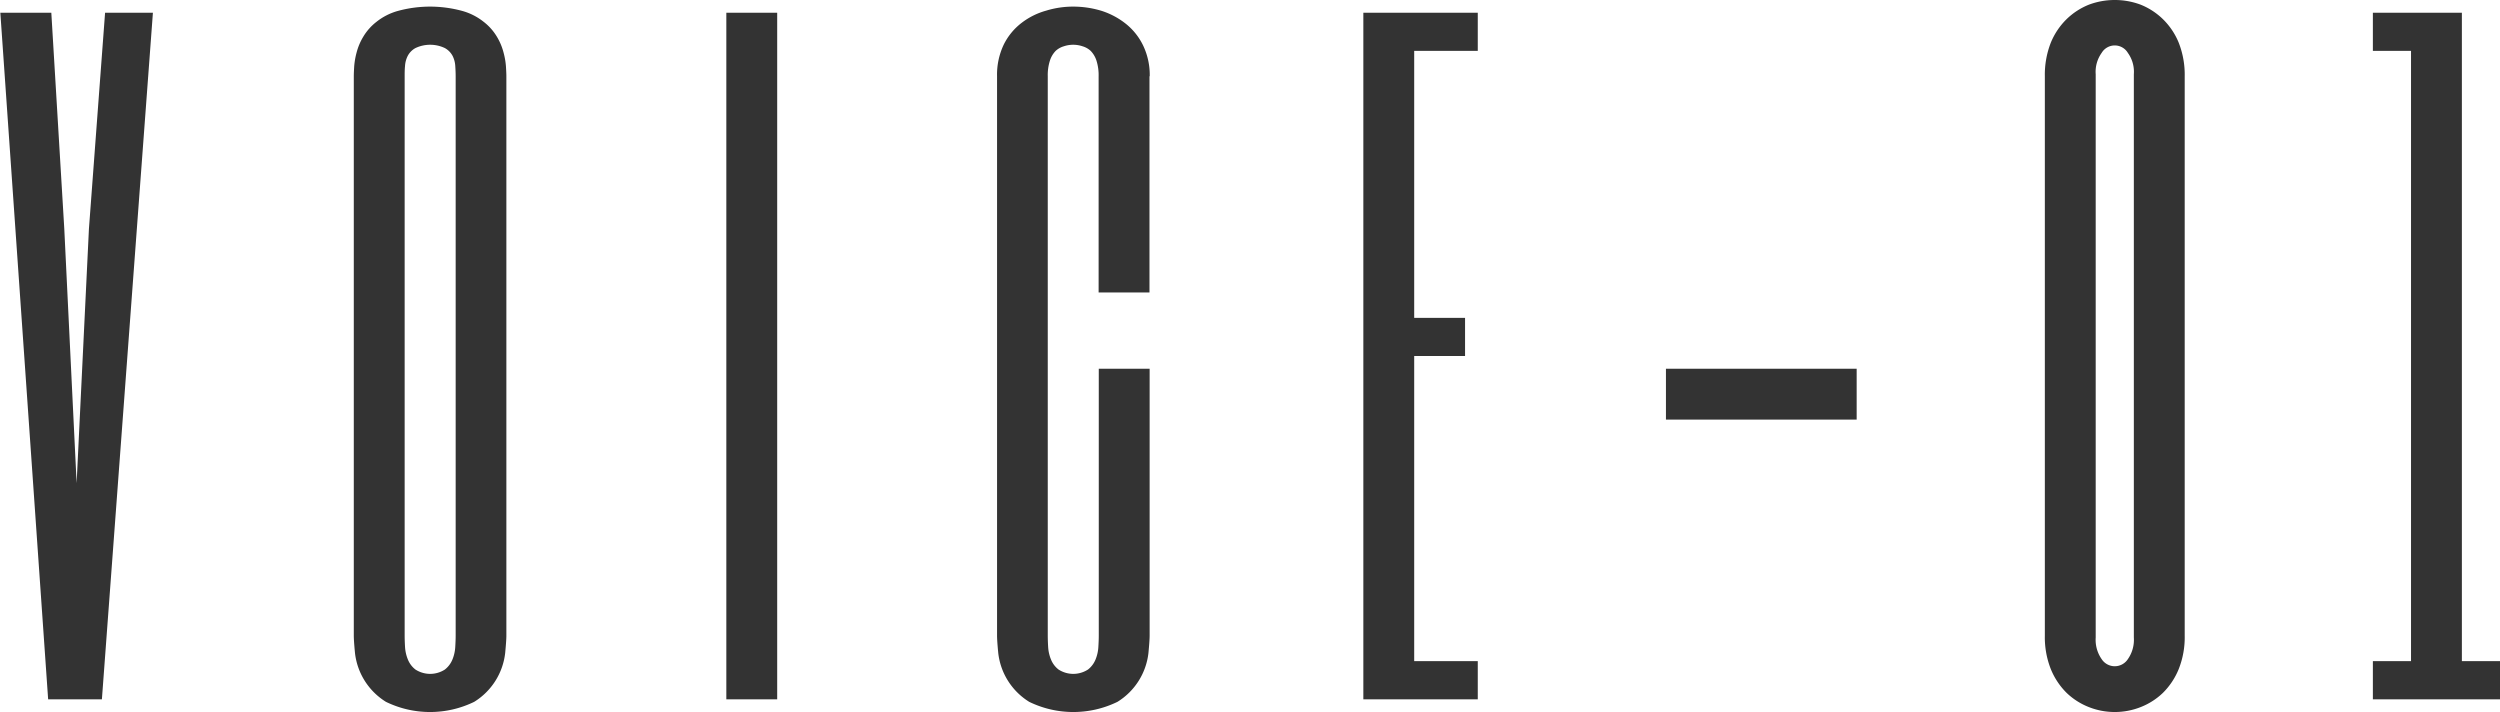
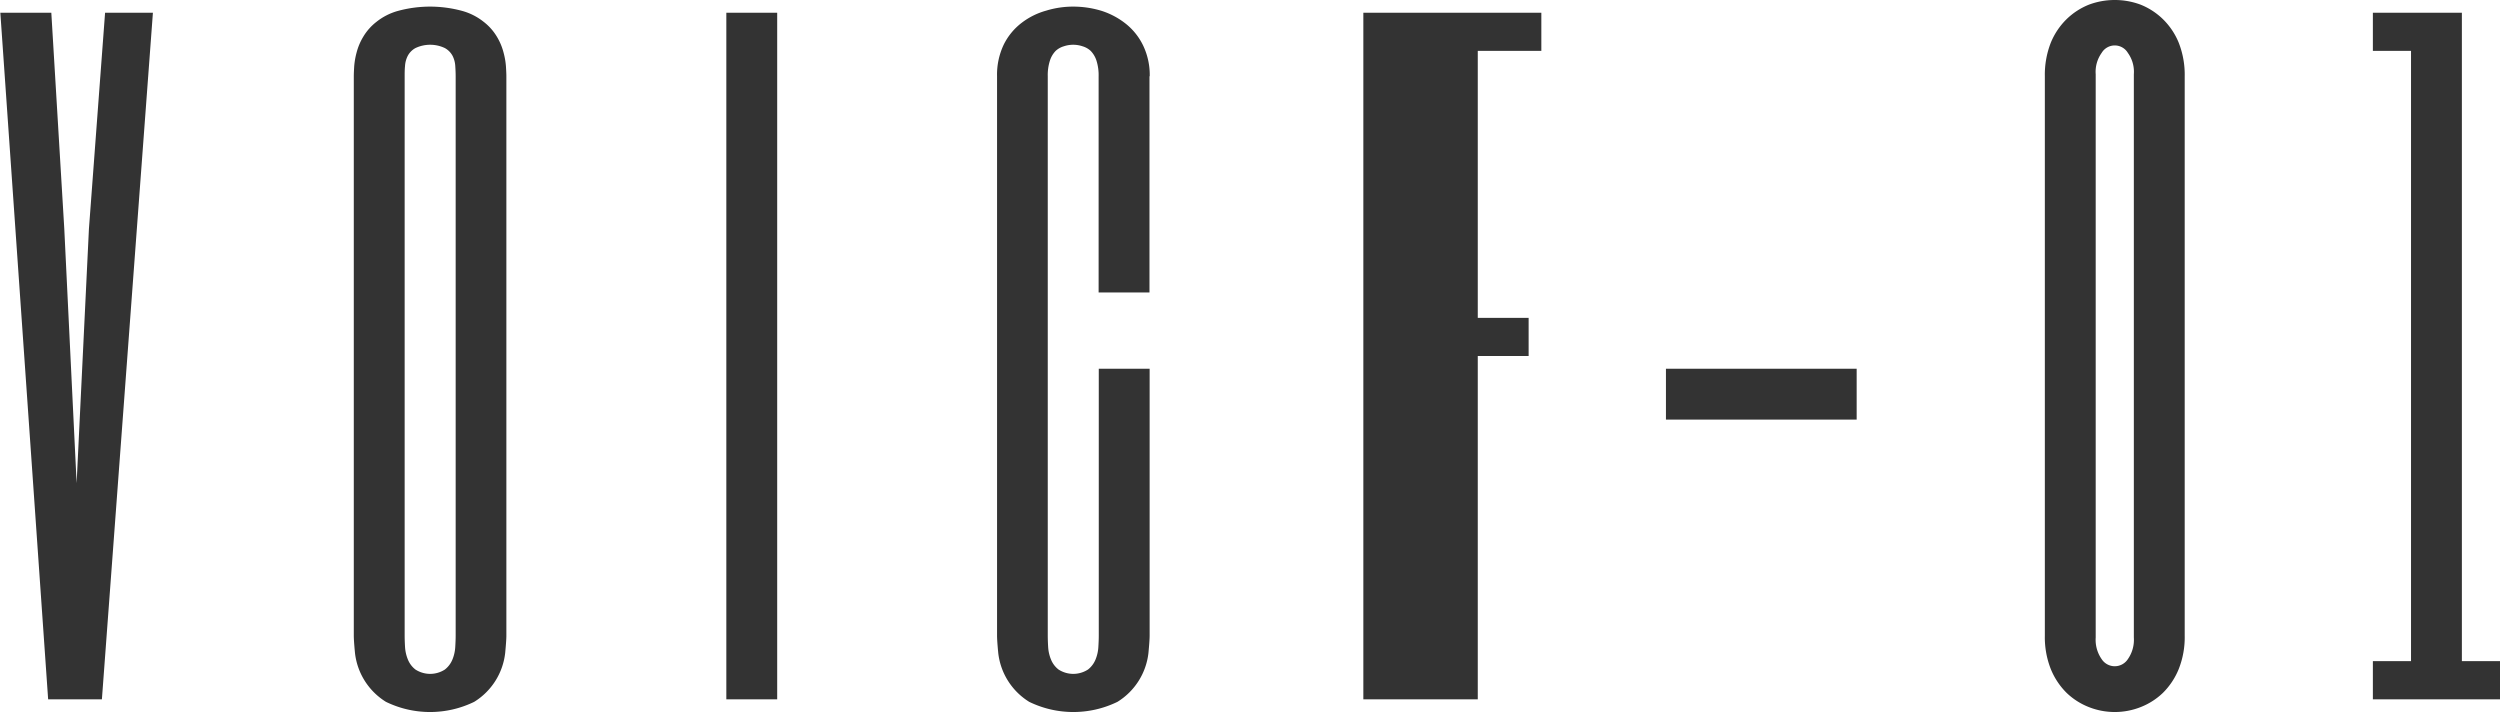
<svg xmlns="http://www.w3.org/2000/svg" width="98.312" height="28" viewBox="0 0 98.312 28">
  <defs>
    <style>
      .cls-1 {
        fill: #333;
        fill-rule: evenodd;
      }
    </style>
  </defs>
-   <path id="voice-01.svg" class="cls-1" d="M102.831,2908.47h-2.005l1.88,27h2.114l2.006-27h-1.881l-0.635,8.5-0.484,10-0.485-10Zm17.895,2.5c0-.09-0.006-0.21-0.016-0.38a2.855,2.855,0,0,0-.094-0.55,2.324,2.324,0,0,0-.265-0.63,2.091,2.091,0,0,0-.516-0.58,2.352,2.352,0,0,0-.844-0.43,4.8,4.8,0,0,0-2.531,0,2.352,2.352,0,0,0-.844.43,2.1,2.1,0,0,0-.515.58,2.328,2.328,0,0,0-.266.63,2.935,2.935,0,0,0-.094.55c-0.01.17-.015,0.29-0.015,0.38v22c0,0.12.015,0.35,0.047,0.68a2.6,2.6,0,0,0,1.218,1.92,3.961,3.961,0,0,0,3.469,0,2.6,2.6,0,0,0,1.219-1.92c0.031-.33.047-0.56,0.047-0.68v-22Zm-4,0c0-.13,0-0.26.015-0.41a1,1,0,0,1,.11-0.4,0.75,0.75,0,0,1,.3-0.3,1.35,1.35,0,0,1,1.156,0,0.763,0.763,0,0,1,.3.3,1,1,0,0,1,.109.4c0.01,0.15.016,0.28,0.016,0.41v22c0,0.12-.006.27-0.016,0.44a1.534,1.534,0,0,1-.109.49,0.961,0.961,0,0,1-.3.4,1.068,1.068,0,0,1-1.156,0,0.944,0.944,0,0,1-.3-0.4,1.535,1.535,0,0,1-.11-0.49c-0.01-.17-0.015-0.32-0.015-0.44v-22Zm12.65-2.5v27h2v-27h-2Zm16.65,2.5a2.693,2.693,0,0,0-.25-1.19,2.455,2.455,0,0,0-.672-0.86,3,3,0,0,0-.961-0.52,3.8,3.8,0,0,0-1.117-.17,3.606,3.606,0,0,0-1.078.16,2.809,2.809,0,0,0-.961.48,2.433,2.433,0,0,0-.7.85,2.75,2.75,0,0,0-.265,1.25v22c0,0.12.015,0.35,0.047,0.68a2.6,2.6,0,0,0,1.218,1.92,3.961,3.961,0,0,0,3.469,0,2.6,2.6,0,0,0,1.219-1.92c0.031-.33.047-0.56,0.047-0.68v-10.5h-2v10.5c0,0.12-.006.27-0.016,0.44a1.534,1.534,0,0,1-.109.49,0.961,0.961,0,0,1-.3.4,1.068,1.068,0,0,1-1.156,0,0.944,0.944,0,0,1-.3-0.4,1.535,1.535,0,0,1-.11-0.49c-0.01-.17-0.015-0.32-0.015-0.44v-22a1.866,1.866,0,0,1,.086-0.62,0.972,0.972,0,0,1,.226-0.38,0.812,0.812,0,0,1,.321-0.18,1.152,1.152,0,0,1,.734,0,0.808,0.808,0,0,1,.32.18,0.985,0.985,0,0,1,.227.38,1.893,1.893,0,0,1,.086.62v8.5h2v-8.5Zm12.9-2.5h-4.5v27h4.5v-1.5h-2.5v-12h2v-1.5h-2v-10.5h2.5v-1.5Zm14.9,14h-7.5v2h7.5v-2Zm12.9-11.5a3.437,3.437,0,0,0-.235-1.32,2.743,2.743,0,0,0-.625-0.93,2.7,2.7,0,0,0-.882-0.57,2.912,2.912,0,0,0-2.016,0,2.7,2.7,0,0,0-.883.57,2.758,2.758,0,0,0-.625.93,3.456,3.456,0,0,0-.234,1.32v22a3.4,3.4,0,0,0,.234,1.31,2.8,2.8,0,0,0,.625.94,2.671,2.671,0,0,0,.883.56,2.769,2.769,0,0,0,2.016,0,2.667,2.667,0,0,0,.882-0.56,2.787,2.787,0,0,0,.625-0.94,3.384,3.384,0,0,0,.235-1.31v-22Zm-2,22.07a1.323,1.323,0,0,1-.235.85,0.615,0.615,0,0,1-1.031,0,1.329,1.329,0,0,1-.234-0.85v-22.15a1.28,1.28,0,0,1,.234-0.84,0.6,0.6,0,0,1,1.031,0,1.274,1.274,0,0,1,.235.84v22.15Zm9.4,2.43h5v-1.5h-1.5v-25.5h-3.5v1.5h1.5v24h-1.5v1.5Z" transform="translate(-100.813 -2907.97)" />
+   <path id="voice-01.svg" class="cls-1" d="M102.831,2908.47h-2.005l1.88,27h2.114l2.006-27h-1.881l-0.635,8.5-0.484,10-0.485-10Zm17.895,2.5c0-.09-0.006-0.21-0.016-0.38a2.855,2.855,0,0,0-.094-0.55,2.324,2.324,0,0,0-.265-0.63,2.091,2.091,0,0,0-.516-0.58,2.352,2.352,0,0,0-.844-0.43,4.8,4.8,0,0,0-2.531,0,2.352,2.352,0,0,0-.844.43,2.1,2.1,0,0,0-.515.58,2.328,2.328,0,0,0-.266.63,2.935,2.935,0,0,0-.094.55c-0.01.17-.015,0.29-0.015,0.38v22c0,0.12.015,0.35,0.047,0.68a2.6,2.6,0,0,0,1.218,1.92,3.961,3.961,0,0,0,3.469,0,2.6,2.6,0,0,0,1.219-1.92c0.031-.33.047-0.56,0.047-0.68v-22Zm-4,0c0-.13,0-0.26.015-0.41a1,1,0,0,1,.11-0.4,0.75,0.75,0,0,1,.3-0.3,1.35,1.35,0,0,1,1.156,0,0.763,0.763,0,0,1,.3.3,1,1,0,0,1,.109.4c0.01,0.15.016,0.28,0.016,0.41v22c0,0.12-.006.27-0.016,0.44a1.534,1.534,0,0,1-.109.49,0.961,0.961,0,0,1-.3.4,1.068,1.068,0,0,1-1.156,0,0.944,0.944,0,0,1-.3-0.4,1.535,1.535,0,0,1-.11-0.49c-0.01-.17-0.015-0.32-0.015-0.44v-22Zm12.65-2.5v27h2v-27h-2Zm16.65,2.5a2.693,2.693,0,0,0-.25-1.19,2.455,2.455,0,0,0-.672-0.86,3,3,0,0,0-.961-0.52,3.8,3.8,0,0,0-1.117-.17,3.606,3.606,0,0,0-1.078.16,2.809,2.809,0,0,0-.961.48,2.433,2.433,0,0,0-.7.85,2.75,2.75,0,0,0-.265,1.25v22c0,0.12.015,0.35,0.047,0.68a2.6,2.6,0,0,0,1.218,1.92,3.961,3.961,0,0,0,3.469,0,2.6,2.6,0,0,0,1.219-1.92c0.031-.33.047-0.56,0.047-0.68v-10.5h-2v10.5c0,0.12-.006.27-0.016,0.44a1.534,1.534,0,0,1-.109.49,0.961,0.961,0,0,1-.3.4,1.068,1.068,0,0,1-1.156,0,0.944,0.944,0,0,1-.3-0.4,1.535,1.535,0,0,1-.11-0.49c-0.01-.17-0.015-0.32-0.015-0.44v-22a1.866,1.866,0,0,1,.086-0.62,0.972,0.972,0,0,1,.226-0.38,0.812,0.812,0,0,1,.321-0.18,1.152,1.152,0,0,1,.734,0,0.808,0.808,0,0,1,.32.18,0.985,0.985,0,0,1,.227.38,1.893,1.893,0,0,1,.086.62v8.5h2v-8.5Zm12.9-2.5h-4.5v27h4.5v-1.5v-12h2v-1.5h-2v-10.5h2.5v-1.5Zm14.9,14h-7.5v2h7.5v-2Zm12.9-11.5a3.437,3.437,0,0,0-.235-1.32,2.743,2.743,0,0,0-.625-0.93,2.7,2.7,0,0,0-.882-0.57,2.912,2.912,0,0,0-2.016,0,2.7,2.7,0,0,0-.883.57,2.758,2.758,0,0,0-.625.93,3.456,3.456,0,0,0-.234,1.32v22a3.4,3.4,0,0,0,.234,1.31,2.8,2.8,0,0,0,.625.94,2.671,2.671,0,0,0,.883.56,2.769,2.769,0,0,0,2.016,0,2.667,2.667,0,0,0,.882-0.56,2.787,2.787,0,0,0,.625-0.94,3.384,3.384,0,0,0,.235-1.31v-22Zm-2,22.07a1.323,1.323,0,0,1-.235.85,0.615,0.615,0,0,1-1.031,0,1.329,1.329,0,0,1-.234-0.85v-22.15a1.28,1.28,0,0,1,.234-0.84,0.6,0.6,0,0,1,1.031,0,1.274,1.274,0,0,1,.235.84v22.15Zm9.4,2.43h5v-1.5h-1.5v-25.5h-3.5v1.5h1.5v24h-1.5v1.5Z" transform="translate(-100.813 -2907.97)" />
</svg>